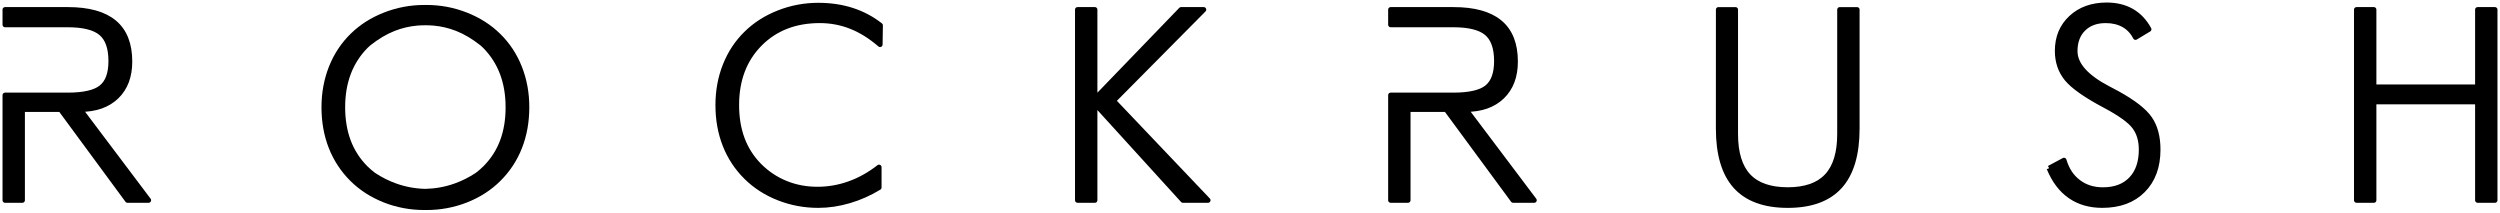
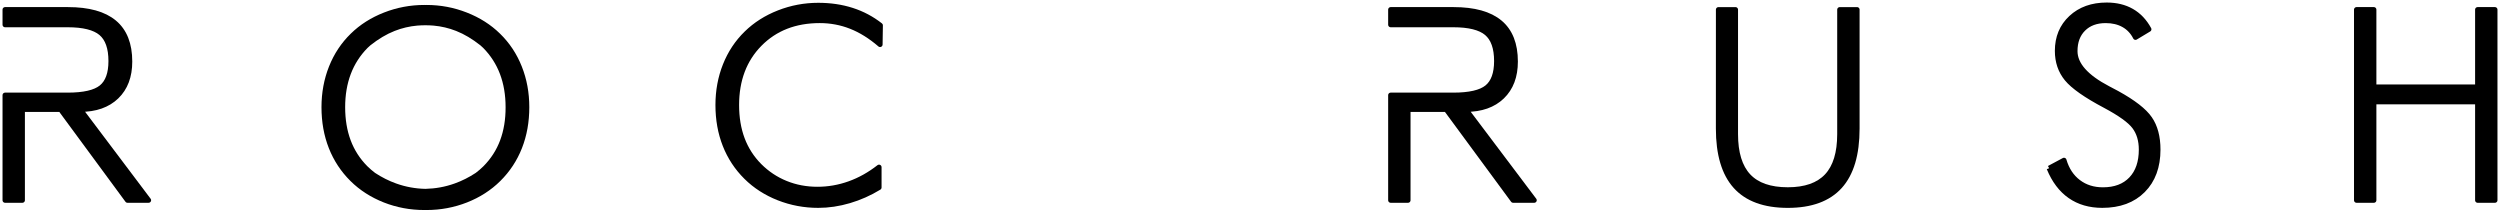
<svg xmlns="http://www.w3.org/2000/svg" version="1.1" id="Layer_1" x="0px" y="0px" width="247px" height="21px" viewBox="-0.5 -0.5 247 21" enable-background="new -0.5 -0.5 247 21" xml:space="preserve">
  <g>
    <path stroke="#000000" stroke-width="0.5" stroke-linejoin="round" stroke-miterlimit="10" d="M7.415,10.306   c1.526,0,2.726-0.422,3.596-1.263c0.87-0.84,1.306-1.993,1.306-3.46c0-1.725-0.509-3.011-1.524-3.858   c-1.016-0.85-2.545-1.274-4.586-1.274H0v1.492h6.179c1.552,0,2.654,0.274,3.307,0.823c0.651,0.549,0.978,1.471,0.978,2.766   c0,1.227-0.314,2.095-0.945,2.605C8.888,8.647,7.776,8.902,6.18,8.902H0v10.383h1.71v-8.979h3.774l6.612,8.979h2.084L7.415,10.306z   " />
    <path stroke="#000000" stroke-width="0.5" stroke-linejoin="round" stroke-miterlimit="10" d="M86.45,3.898   c-0.936-0.806-1.892-1.402-2.869-1.787c-0.978-0.387-2.007-0.58-3.087-0.58c-2.437,0-4.415,0.772-5.938,2.315   c-1.522,1.544-2.283,3.556-2.283,6.034c0,1.243,0.187,2.364,0.56,3.358s0.94,1.879,1.704,2.65c0.755,0.754,1.618,1.327,2.593,1.723   c0.973,0.395,2.017,0.592,3.133,0.592c1.08,0,2.135-0.184,3.164-0.553c1.028-0.369,2.003-0.914,2.921-1.633v2.006   c-0.927,0.565-1.906,1.002-2.94,1.307c-1.033,0.305-2.056,0.457-3.068,0.457c-1.362,0-2.667-0.244-3.91-0.732   c-1.244-0.49-2.312-1.178-3.203-2.061c-0.918-0.908-1.613-1.965-2.084-3.164c-0.472-1.201-0.708-2.518-0.708-3.95   c0-1.406,0.242-2.719,0.727-3.937c0.485-1.218,1.182-2.269,2.091-3.152c0.883-0.865,1.949-1.544,3.196-2.032   c1.248-0.488,2.546-0.732,3.892-0.732c1.201,0,2.313,0.164,3.338,0.494c1.025,0.33,1.958,0.825,2.799,1.485L86.45,3.898z" />
    <path stroke="#000000" stroke-width="0.5" stroke-linejoin="round" stroke-miterlimit="10" d="M50.819,6.157   c-0.484-1.218-1.182-2.269-2.091-3.152c-0.883-0.866-1.948-1.543-3.196-2.032c-1.247-0.49-2.545-0.733-3.892-0.733   c-0.037,0-0.072,0.003-0.11,0.004c-0.037-0.001-0.072-0.004-0.11-0.004c-1.347,0-2.645,0.244-3.892,0.732   c-1.248,0.489-2.313,1.166-3.196,2.032c-0.909,0.884-1.606,1.935-2.091,3.152c-0.485,1.218-0.728,2.53-0.728,3.937   c0,1.433,0.236,2.75,0.708,3.949c0.472,1.201,1.166,2.256,2.084,3.166c0.892,0.883,1.96,1.567,3.203,2.06   C38.751,19.756,40.057,20,41.42,20c0.036,0,0.073-0.004,0.109-0.004c0.037,0,0.074,0.004,0.11,0.004   c1.363,0,2.668-0.244,3.911-0.732c1.243-0.49,2.312-1.176,3.203-2.061c0.918-0.908,1.612-1.963,2.084-3.164   c0.472-1.201,0.708-2.518,0.708-3.95C51.546,8.687,51.304,7.375,50.819,6.157z M49.147,13.451c-0.373,0.996-0.941,1.879-1.705,2.65   c-0.25,0.25-0.517,0.473-0.791,0.684c-0.686,0.451-1.399,0.813-2.144,1.078c-0.97,0.348-1.963,0.525-2.978,0.547   c-1.014-0.021-2.007-0.199-2.977-0.547c-0.744-0.266-1.457-0.627-2.143-1.078c-0.275-0.211-0.542-0.434-0.792-0.684   c-0.764-0.771-1.332-1.654-1.705-2.65c-0.372-0.994-0.56-2.115-0.56-3.358c0-2.479,0.761-4.49,2.284-6.034   c0.098-0.099,0.202-0.186,0.304-0.278c0.804-0.636,1.622-1.128,2.457-1.457c0.741-0.293,1.513-0.474,2.313-0.545   c0.267-0.021,0.539-0.032,0.817-0.033c0.278,0.001,0.552,0.012,0.817,0.033c0.802,0.071,1.573,0.252,2.314,0.545   c0.835,0.329,1.653,0.821,2.457,1.457c0.102,0.093,0.206,0.18,0.304,0.278c1.523,1.544,2.284,3.556,2.284,6.034   C49.707,11.336,49.519,12.457,49.147,13.451z" />
-     <polygon stroke="#000000" stroke-width="0.5" stroke-linejoin="round" stroke-miterlimit="10" points="105.962,19.285    105.962,0.451 107.673,0.451 107.673,9.275 116.19,0.451 118.428,0.451 109.5,9.457 118.852,19.285 116.371,19.285 107.673,9.727    107.673,19.285  " />
    <path stroke="#000000" stroke-width="0.5" stroke-linejoin="round" stroke-miterlimit="10" d="M144.314,10.306   c1.524,0,2.725-0.422,3.596-1.263c0.869-0.84,1.306-1.993,1.306-3.46c0-1.725-0.508-3.011-1.524-3.858   c-1.017-0.85-2.545-1.274-4.586-1.274H136.9v1.492h6.18c1.553,0,2.654,0.274,3.307,0.823c0.651,0.549,0.979,1.471,0.979,2.766   c0,1.227-0.315,2.095-0.945,2.605c-0.631,0.51-1.743,0.765-3.339,0.765H136.9v10.383h1.711v-8.979h3.774l6.611,8.979h2.084   L144.314,10.306z" />
    <path stroke="#000000" stroke-width="0.5" stroke-linejoin="round" stroke-miterlimit="10" d="M169.282,0.452h1.685V12.75   c0,1.859,0.426,3.244,1.274,4.148c0.848,0.903,2.147,1.354,3.897,1.354c1.723,0,3.01-0.451,3.857-1.354   c0.848-0.904,1.271-2.289,1.271-4.148V0.452h1.711v11.746c0,2.547-0.563,4.448-1.695,5.704c-1.135,1.257-2.85,1.886-5.146,1.886   c-2.308,0-4.027-0.629-5.16-1.886c-1.131-1.256-1.697-3.157-1.697-5.704L169.282,0.452L169.282,0.452z" />
    <path stroke="#000000" stroke-width="0.5" stroke-linejoin="round" stroke-miterlimit="10" d="M201.955,16.121l1.467-0.785   c0.273,0.928,0.748,1.645,1.422,2.154c0.674,0.512,1.48,0.766,2.426,0.766c1.19,0,2.121-0.352,2.791-1.053   c0.67-0.705,1.004-1.68,1.004-2.922c0-0.91-0.226-1.664-0.676-2.264c-0.451-0.603-1.418-1.295-2.9-2.086   c-1.896-1.003-3.155-1.886-3.781-2.649c-0.626-0.763-0.938-1.681-0.938-2.753c0-1.339,0.451-2.428,1.355-3.268   C205.029,0.42,206.201,0,207.643,0c0.943,0,1.767,0.199,2.463,0.598c0.699,0.398,1.27,0.997,1.705,1.795l-1.324,0.797   c-0.273-0.54-0.661-0.951-1.163-1.234c-0.503-0.283-1.097-0.424-1.782-0.424c-0.926,0-1.663,0.271-2.212,0.816   c-0.552,0.545-0.823,1.28-0.823,2.206c0,1.321,1.09,2.552,3.268,3.692c0.396,0.206,0.694,0.365,0.9,0.476   c1.604,0.884,2.678,1.716,3.217,2.502c0.541,0.784,0.812,1.805,0.812,3.057c0,1.688-0.493,3.029-1.479,4.02   c-0.986,0.992-2.328,1.486-4.024,1.486c-1.235,0-2.294-0.307-3.173-0.92S202.453,17.338,201.955,16.121" />
    <polygon stroke="#000000" stroke-width="0.5" stroke-linejoin="round" stroke-miterlimit="10" points="232.326,19.285    232.326,0.451 234.037,0.451 234.037,8.092 244.29,8.092 244.29,0.451 246,0.451 246,19.285 244.29,19.285 244.29,9.559    234.037,9.559 234.037,19.285  " />
  </g>
</svg>